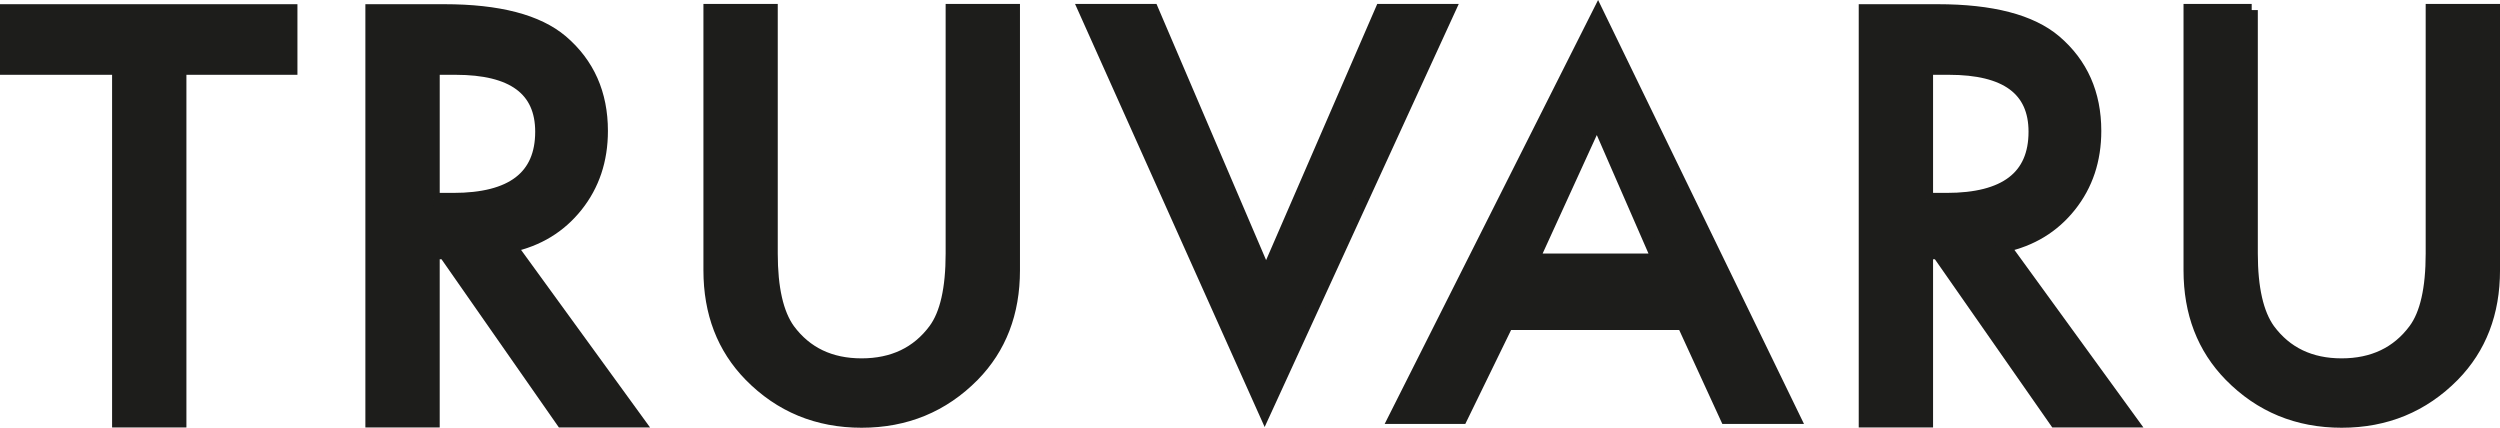
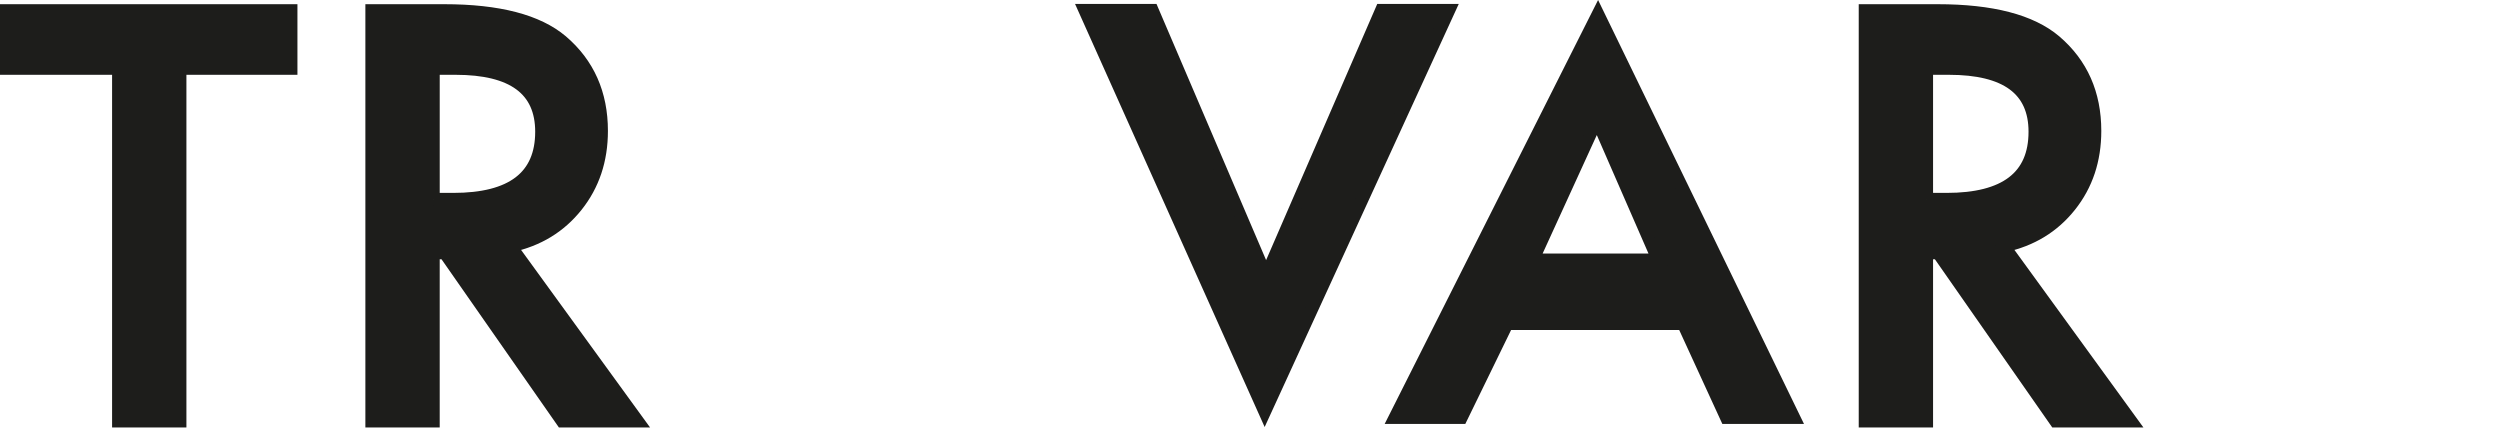
<svg xmlns="http://www.w3.org/2000/svg" id="Capa_2" data-name="Capa 2" viewBox="0 0 1353.78 231.62">
  <defs>
    <style>      .cls-1 {        fill: #1d1d1b;        stroke: #1d1d1b;        stroke-miterlimit: 10;        stroke-width: 6.67px;      }    </style>
  </defs>
  <g id="Capa_1-2" data-name="Capa 1">
    <g>
      <path class="cls-1" d="M97.61,37.17v190.96h-33.58V37.17H3.33V5.61h154.4v31.56h-60.13Z" />
      <path class="cls-1" d="M276.57,133.3l68.89,94.83h-41.08l-63.56-91.08h-6.05v91.08h-33.58V5.61h39.35c29.4,0,50.63,5.53,63.7,16.58,14.41,12.3,21.62,28.53,21.62,48.71,0,15.76-4.52,29.31-13.55,40.64-9.03,11.34-20.95,18.59-35.74,21.76ZM234.78,107.79h10.67c31.8,0,47.7-12.15,47.7-36.47,0-22.77-15.47-34.15-46.41-34.15h-11.96v70.62Z" />
-       <path class="cls-1" d="M417.83,5.46v131.83c0,18.81,3.12,32.55,9.37,41.25,9.32,12.57,22.43,18.85,39.35,18.85s30.17-6.28,39.49-18.85c6.24-8.41,9.37-22.16,9.37-41.25V5.46h33.58v140.9c0,23.06-7.3,42.05-21.91,56.98-16.43,16.64-36.61,24.95-60.53,24.95s-44.05-8.31-60.39-24.95c-14.61-14.93-21.91-33.92-21.91-56.98V5.46h33.58Z" />
      <path class="cls-1" d="M624.05,5.46l61.54,143.83L747.99,5.46h36.75l-99.88,217.7L587.3,5.46h36.75Z" />
      <path class="cls-1" d="M911.45,175.37h-95.26l-24.79,50.85h-36.17L865.33,7.52l106.22,218.7h-36.75l-23.35-50.85ZM897.76,140.61l-33-75.66-34.59,75.66h67.59Z" />
      <path class="cls-1" d="M1085.24,133.3l68.89,94.83h-41.07l-63.56-91.08h-6.06v91.08h-33.58V5.61h39.35c29.4,0,50.63,5.53,63.71,16.58,14.41,12.3,21.62,28.53,21.62,48.71,0,15.76-4.52,29.31-13.55,40.64-9.03,11.34-20.95,18.59-35.74,21.76ZM1043.44,107.79h10.67c31.8,0,47.7-12.15,47.7-36.47,0-22.77-15.47-34.15-46.41-34.15h-11.96v70.62Z" />
-       <path class="cls-1" d="M1219.3,5.46v131.83c0,18.81,3.13,32.55,9.37,41.25,9.31,12.57,22.43,18.85,39.34,18.85s30.17-6.28,39.49-18.85c6.25-8.41,9.37-22.16,9.37-41.25V5.46h33.58v140.9c0,23.06-7.3,42.05-21.9,56.98-16.43,16.64-36.6,24.95-60.53,24.95s-44.05-8.31-60.38-24.95c-14.6-14.93-21.9-33.92-21.9-56.98V5.46h33.58Z" />
    </g>
  </g>
</svg>